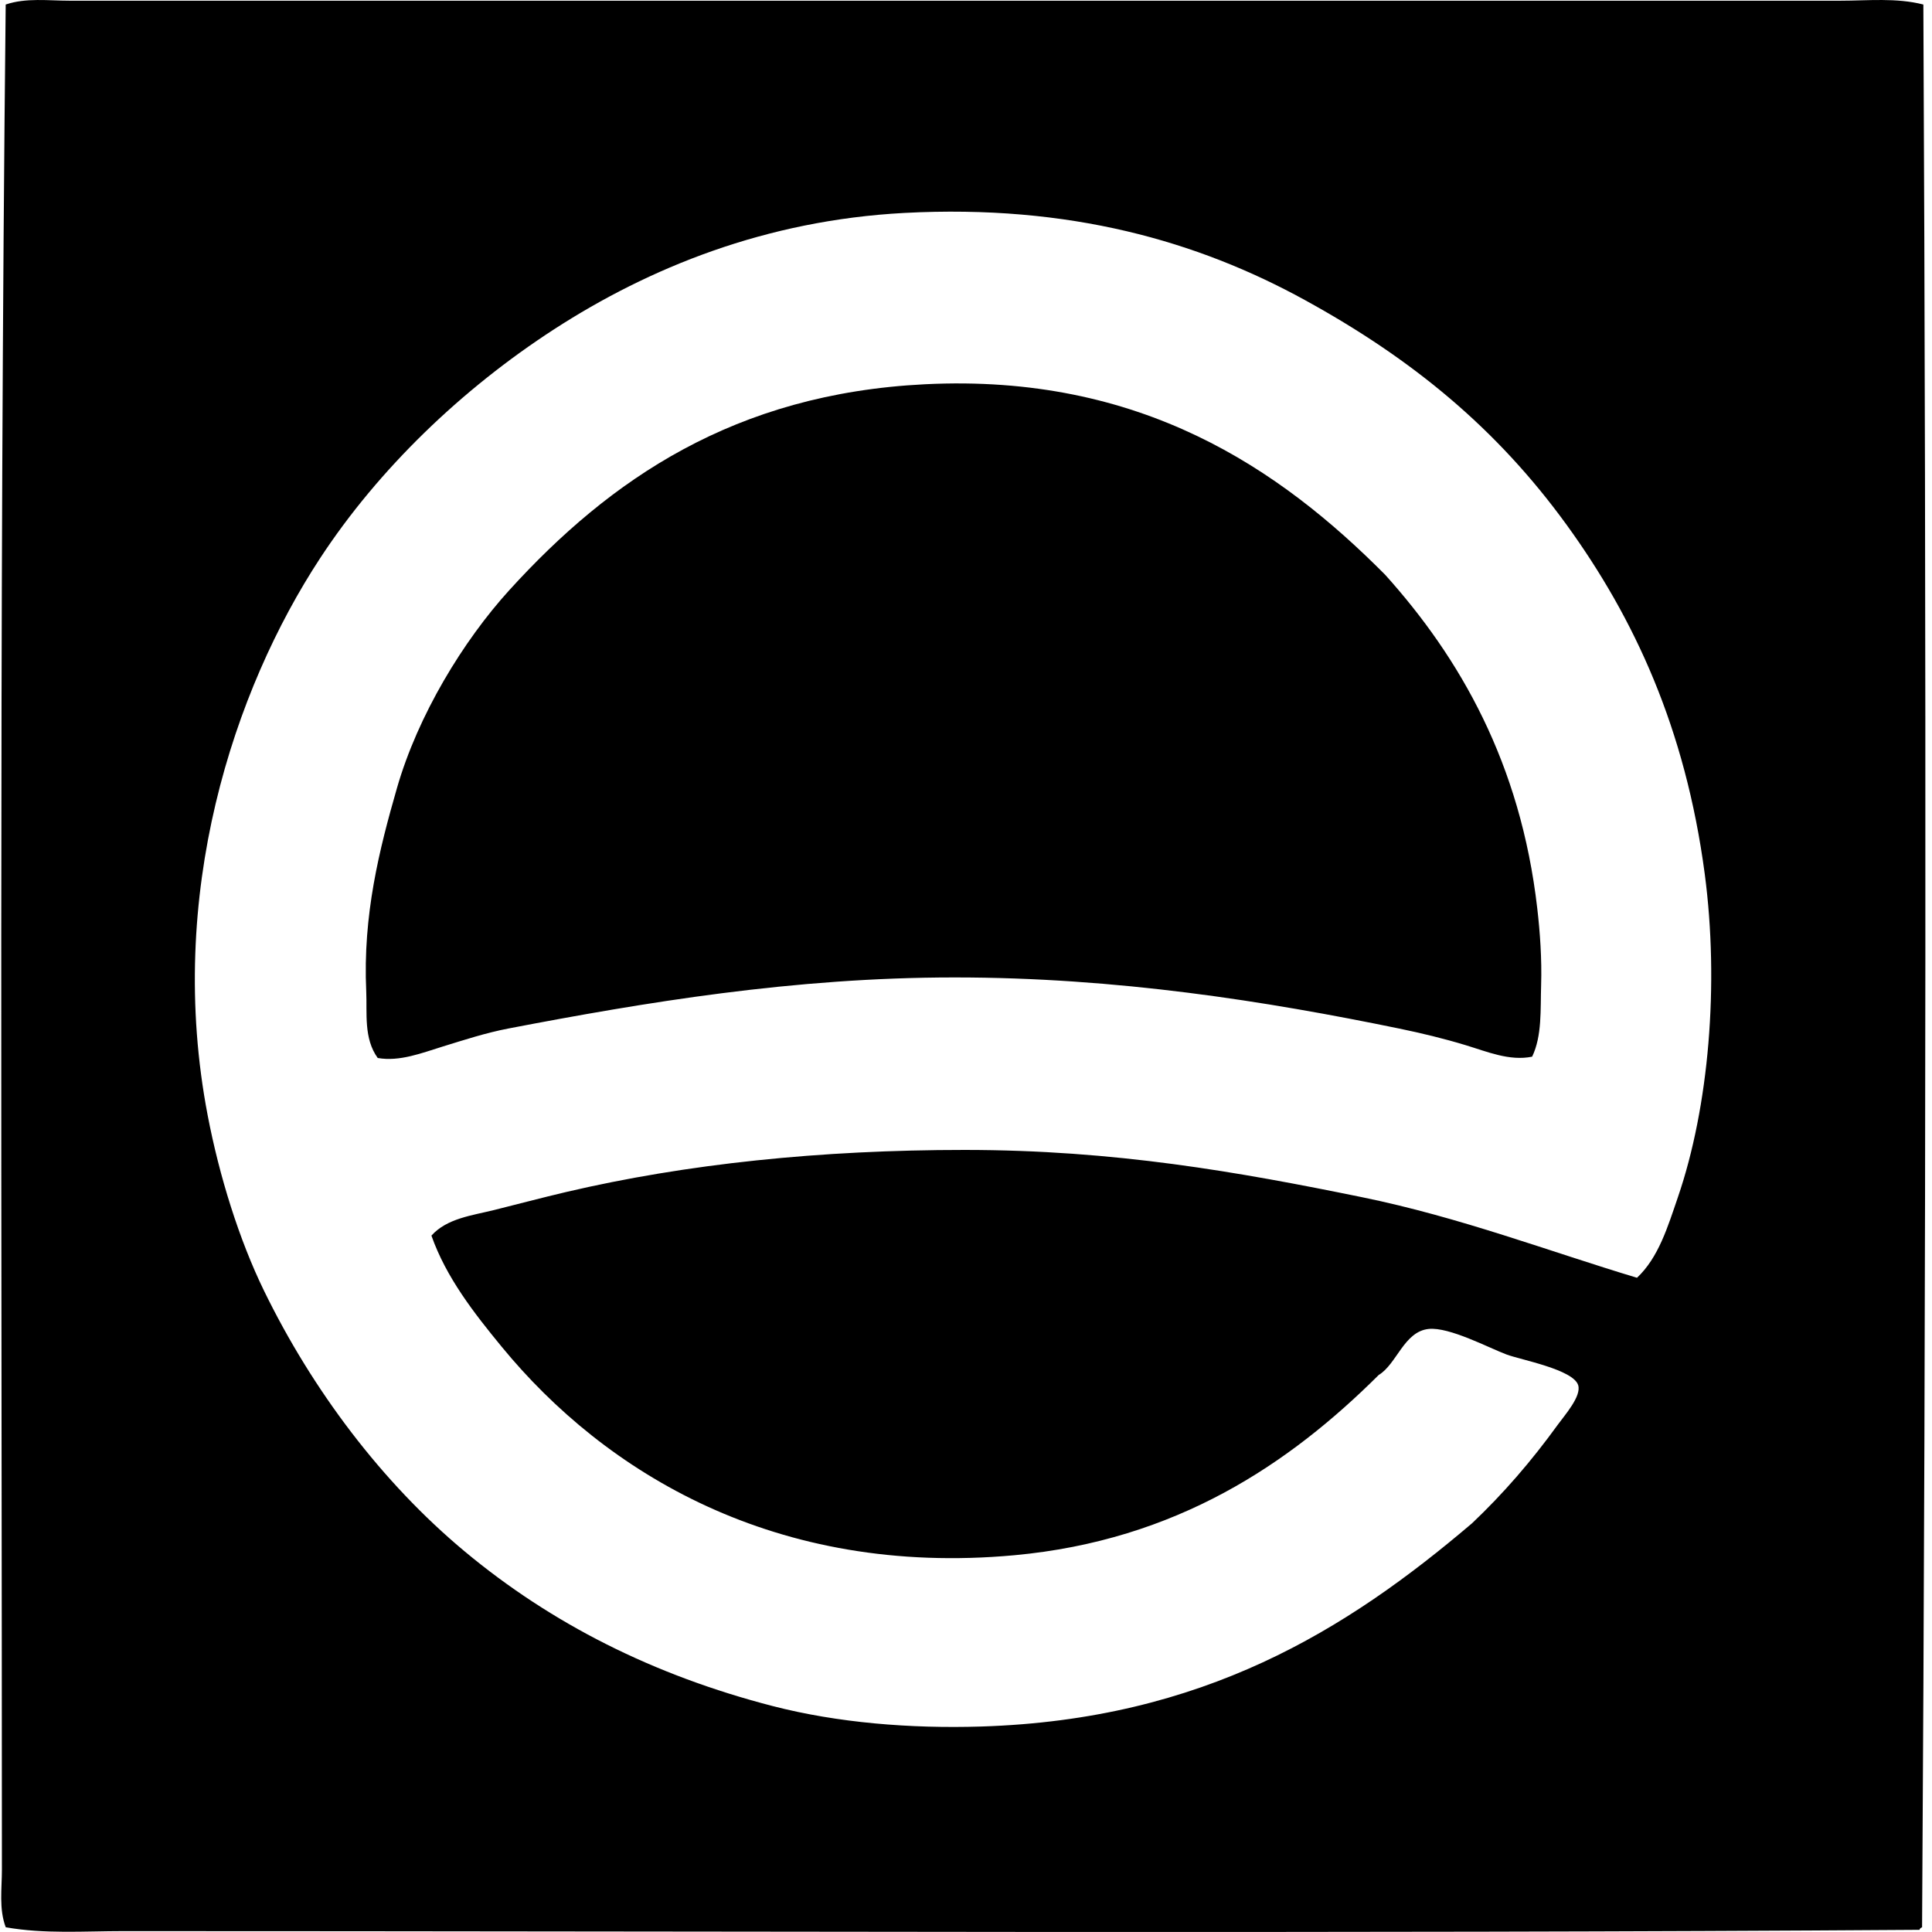
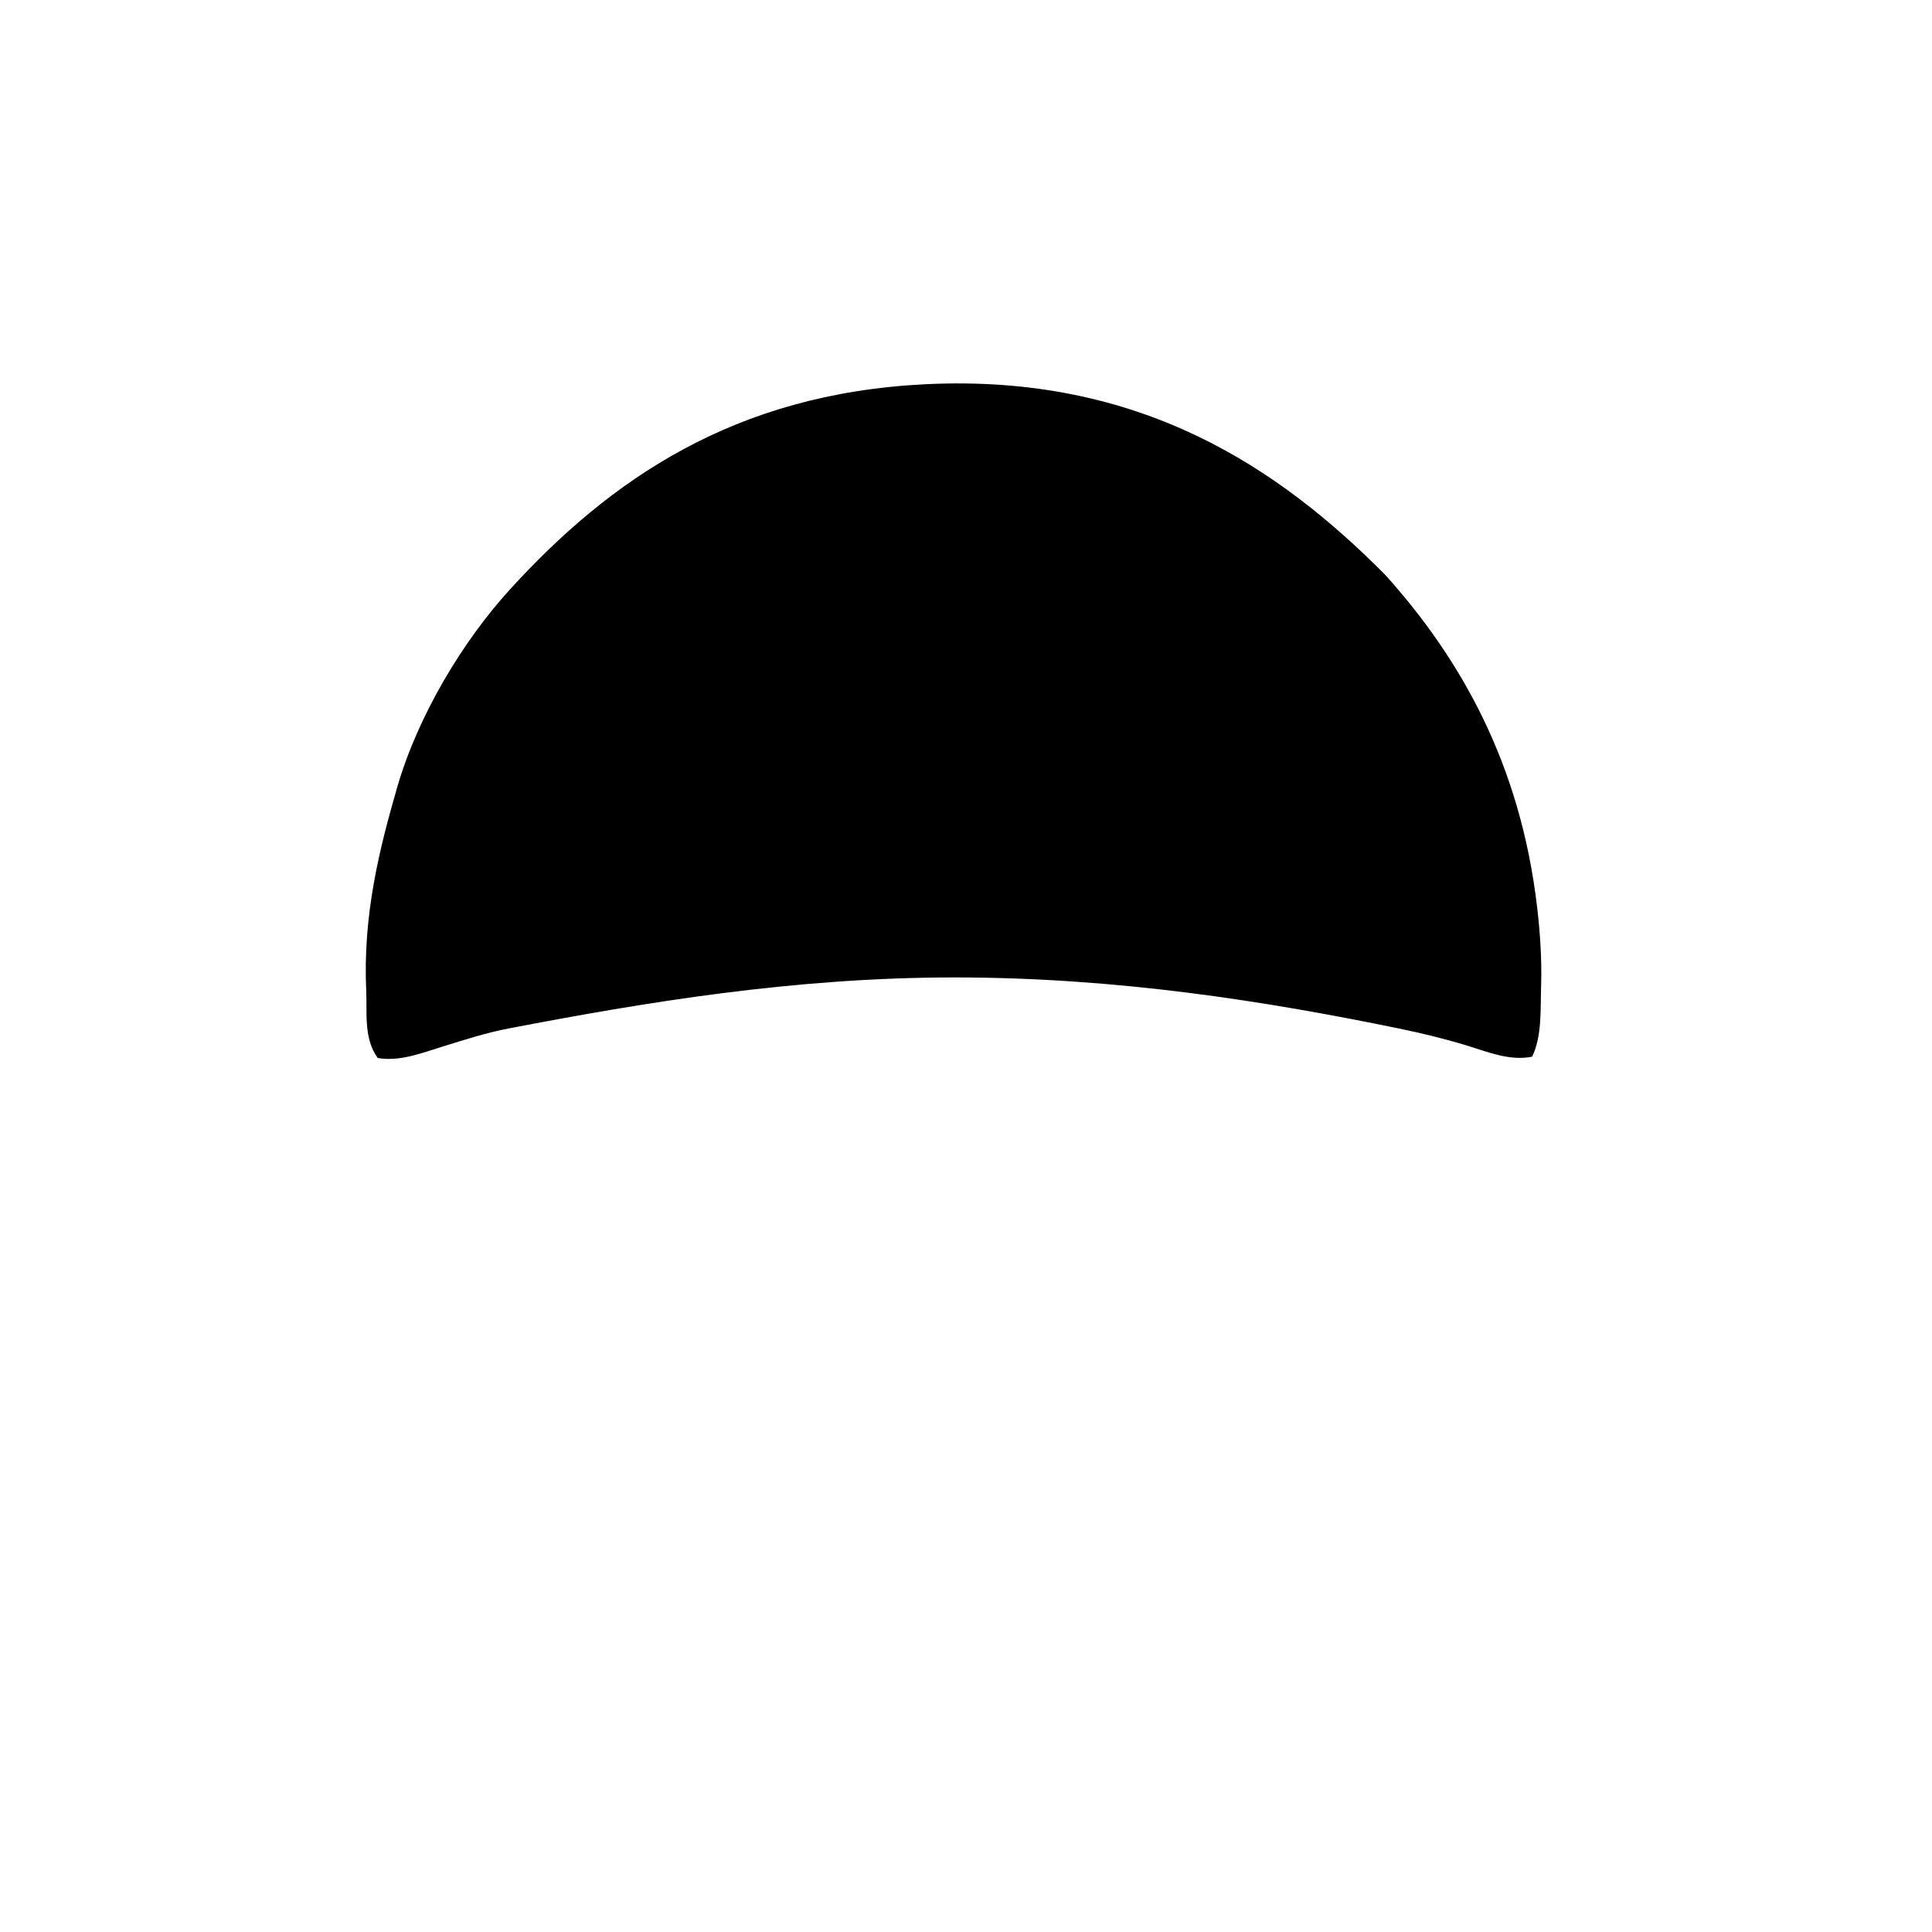
<svg xmlns="http://www.w3.org/2000/svg" width="200" height="200" fill="none" viewBox="0 0 200 200">
-   <path fill="#000" fill-rule="evenodd" d="M199.105.47c.312 64.882.287 131.779-.132 199.039-.12.058-.24.117-.268.265-58.856.408-123.564.134-185.936.134-4.058 0-8.177.313-12.176-.399-.715-1.899-.396-3.98-.396-5.954C.19 128.739-.103 64.855.59.469 2.7-.249 5.003.073 7.21.073c11.438.002 23.298 0 34.938 0 48.775.002 98.548 0 148.357 0 2.856 0 5.803-.324 8.601.396Zm-25.413 123.474c3.214-9.358 4.292-22.053 2.782-33.48-2.003-15.097-7.309-26.497-14.296-36.131-7.26-10.009-16.018-17.197-27.13-23.29-11.031-6.055-24.32-9.909-41.422-9.001-14.38.765-26.446 5.688-36.262 12.042-9.528 6.171-18.152 14.437-24.218 23.69-8.958 13.658-16.018 34.879-11.645 57.7 1.204 6.286 3.254 12.854 5.823 18.129 4.993 10.252 12.19 19.842 20.777 26.996 8.99 7.49 19.553 12.827 31.894 16.013 6.7 1.731 14.25 2.346 21.573 2.117 22.98-.721 37.828-9.981 50.819-21.042 3.231-3.061 6.125-6.404 8.867-10.191.74-1.022 2.469-2.954 2.119-4.102-.502-1.625-5.934-2.625-7.411-3.175-1.79-.665-5.934-2.876-8.073-2.647-2.553.273-3.301 3.647-5.164 4.764-9.238 9.196-20.936 17.116-37.717 18.66-24.72 2.27-42.38-8.557-53.067-21.573-2.863-3.485-5.756-7.182-7.28-11.514 1.605-1.79 4.216-2.083 6.484-2.647 2.407-.598 4.931-1.271 7.411-1.854 12.5-2.935 26.399-4.368 41.291-4.368 15.572 0 28.362 2.281 41.158 4.895 10.173 2.081 19.431 5.63 28.454 8.339 2.236-2.089 3.191-5.295 4.233-8.33Z" clip-rule="evenodd" />
-   <path fill="#000" fill-rule="evenodd" d="M158.606 109.386c-2.334.48-4.663-.52-6.881-1.19-2.236-.679-4.552-1.24-6.881-1.72-13.792-2.84-29.224-5.295-46.055-5.292-16.602 0-32.07 2.583-46.187 5.292-2.32.447-4.582 1.187-6.75 1.854-2.17.668-4.47 1.592-6.75 1.193-1.47-2.022-1.088-4.67-1.189-6.884-.368-7.934 1.366-14.745 3.175-21.042 2.176-7.571 6.862-15.253 11.645-20.515 10.425-11.46 23.305-20.324 43.012-21.304 22.374-1.115 36.751 8.754 47.644 19.718 7.736 8.601 14.019 19.498 15.748 34.542.285 2.443.483 5.244.399 7.939-.081 2.516.112 5.247-.93 7.409Z" clip-rule="evenodd" />
+   <path fill="#000" fill-rule="evenodd" d="M158.606 109.386c-2.334.48-4.663-.52-6.881-1.19-2.236-.679-4.552-1.24-6.881-1.72-13.792-2.84-29.224-5.295-46.055-5.292-16.602 0-32.07 2.583-46.187 5.292-2.32.447-4.582 1.187-6.75 1.854-2.17.668-4.47 1.592-6.75 1.193-1.47-2.022-1.088-4.67-1.189-6.884-.368-7.934 1.366-14.745 3.175-21.042 2.176-7.571 6.862-15.253 11.645-20.515 10.425-11.46 23.305-20.324 43.012-21.304 22.374-1.115 36.751 8.754 47.644 19.718 7.736 8.601 14.019 19.498 15.748 34.542.285 2.443.483 5.244.399 7.939-.081 2.516.112 5.247-.93 7.409" clip-rule="evenodd" />
</svg>